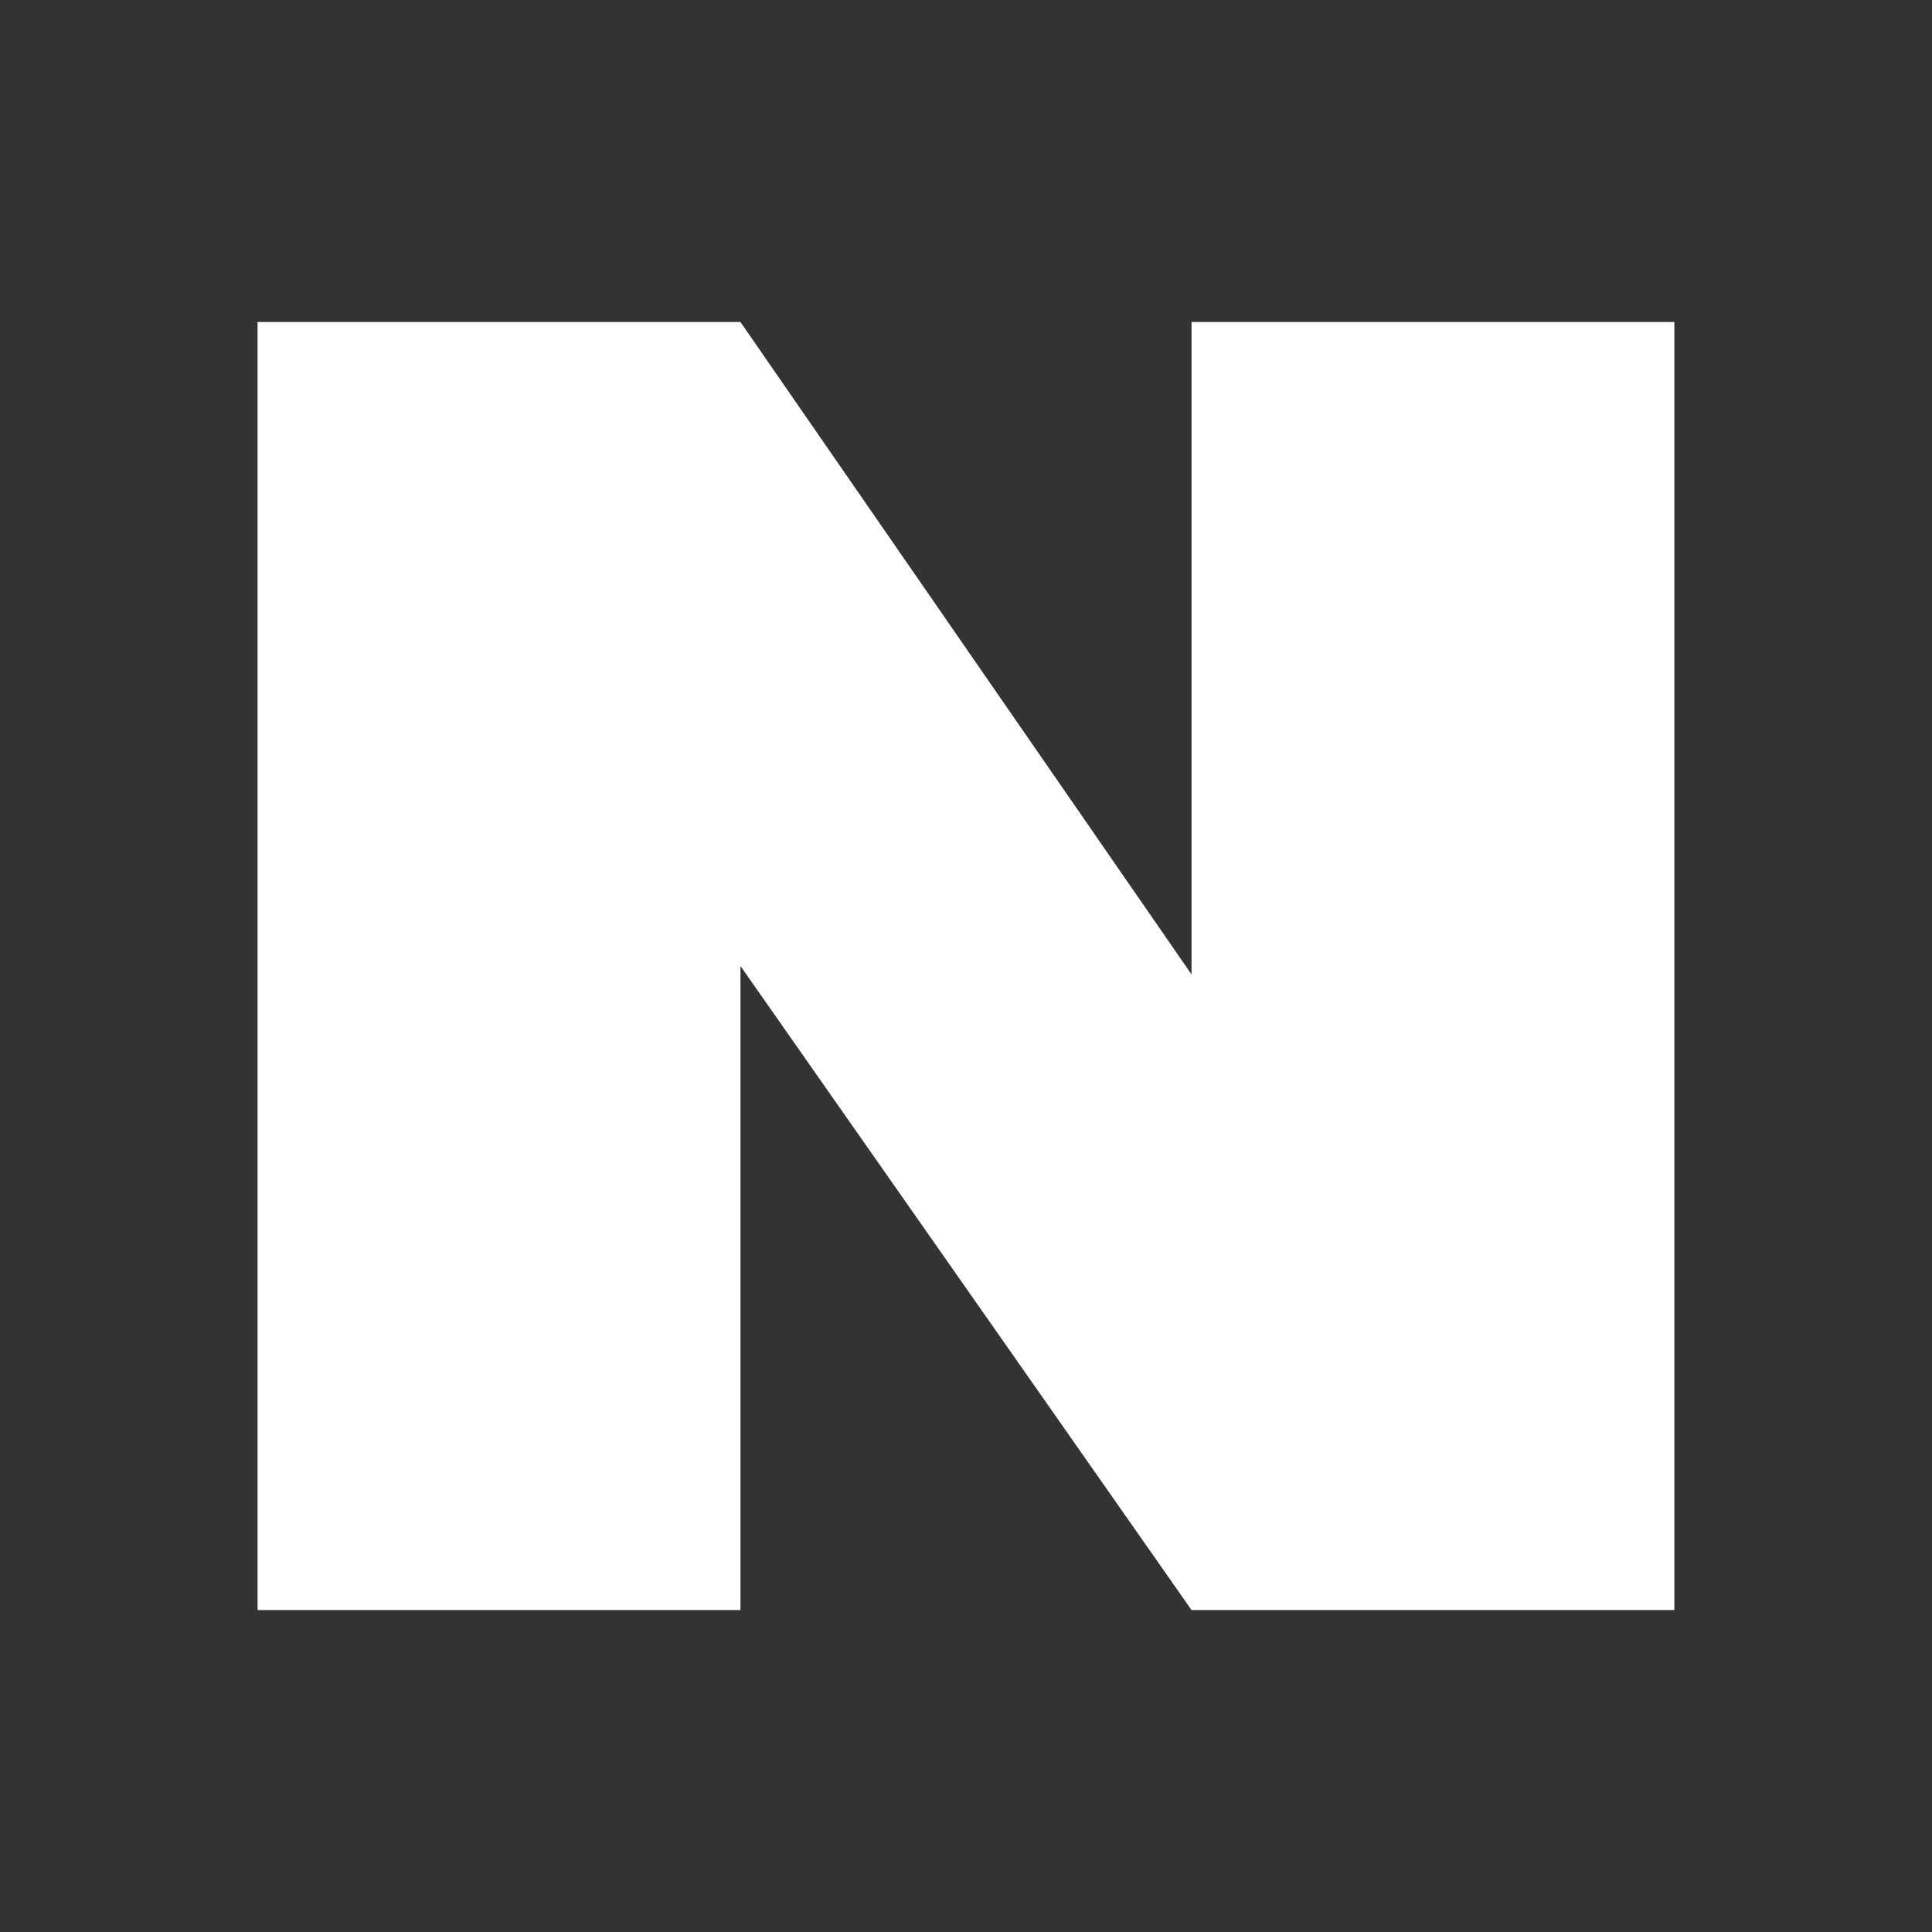
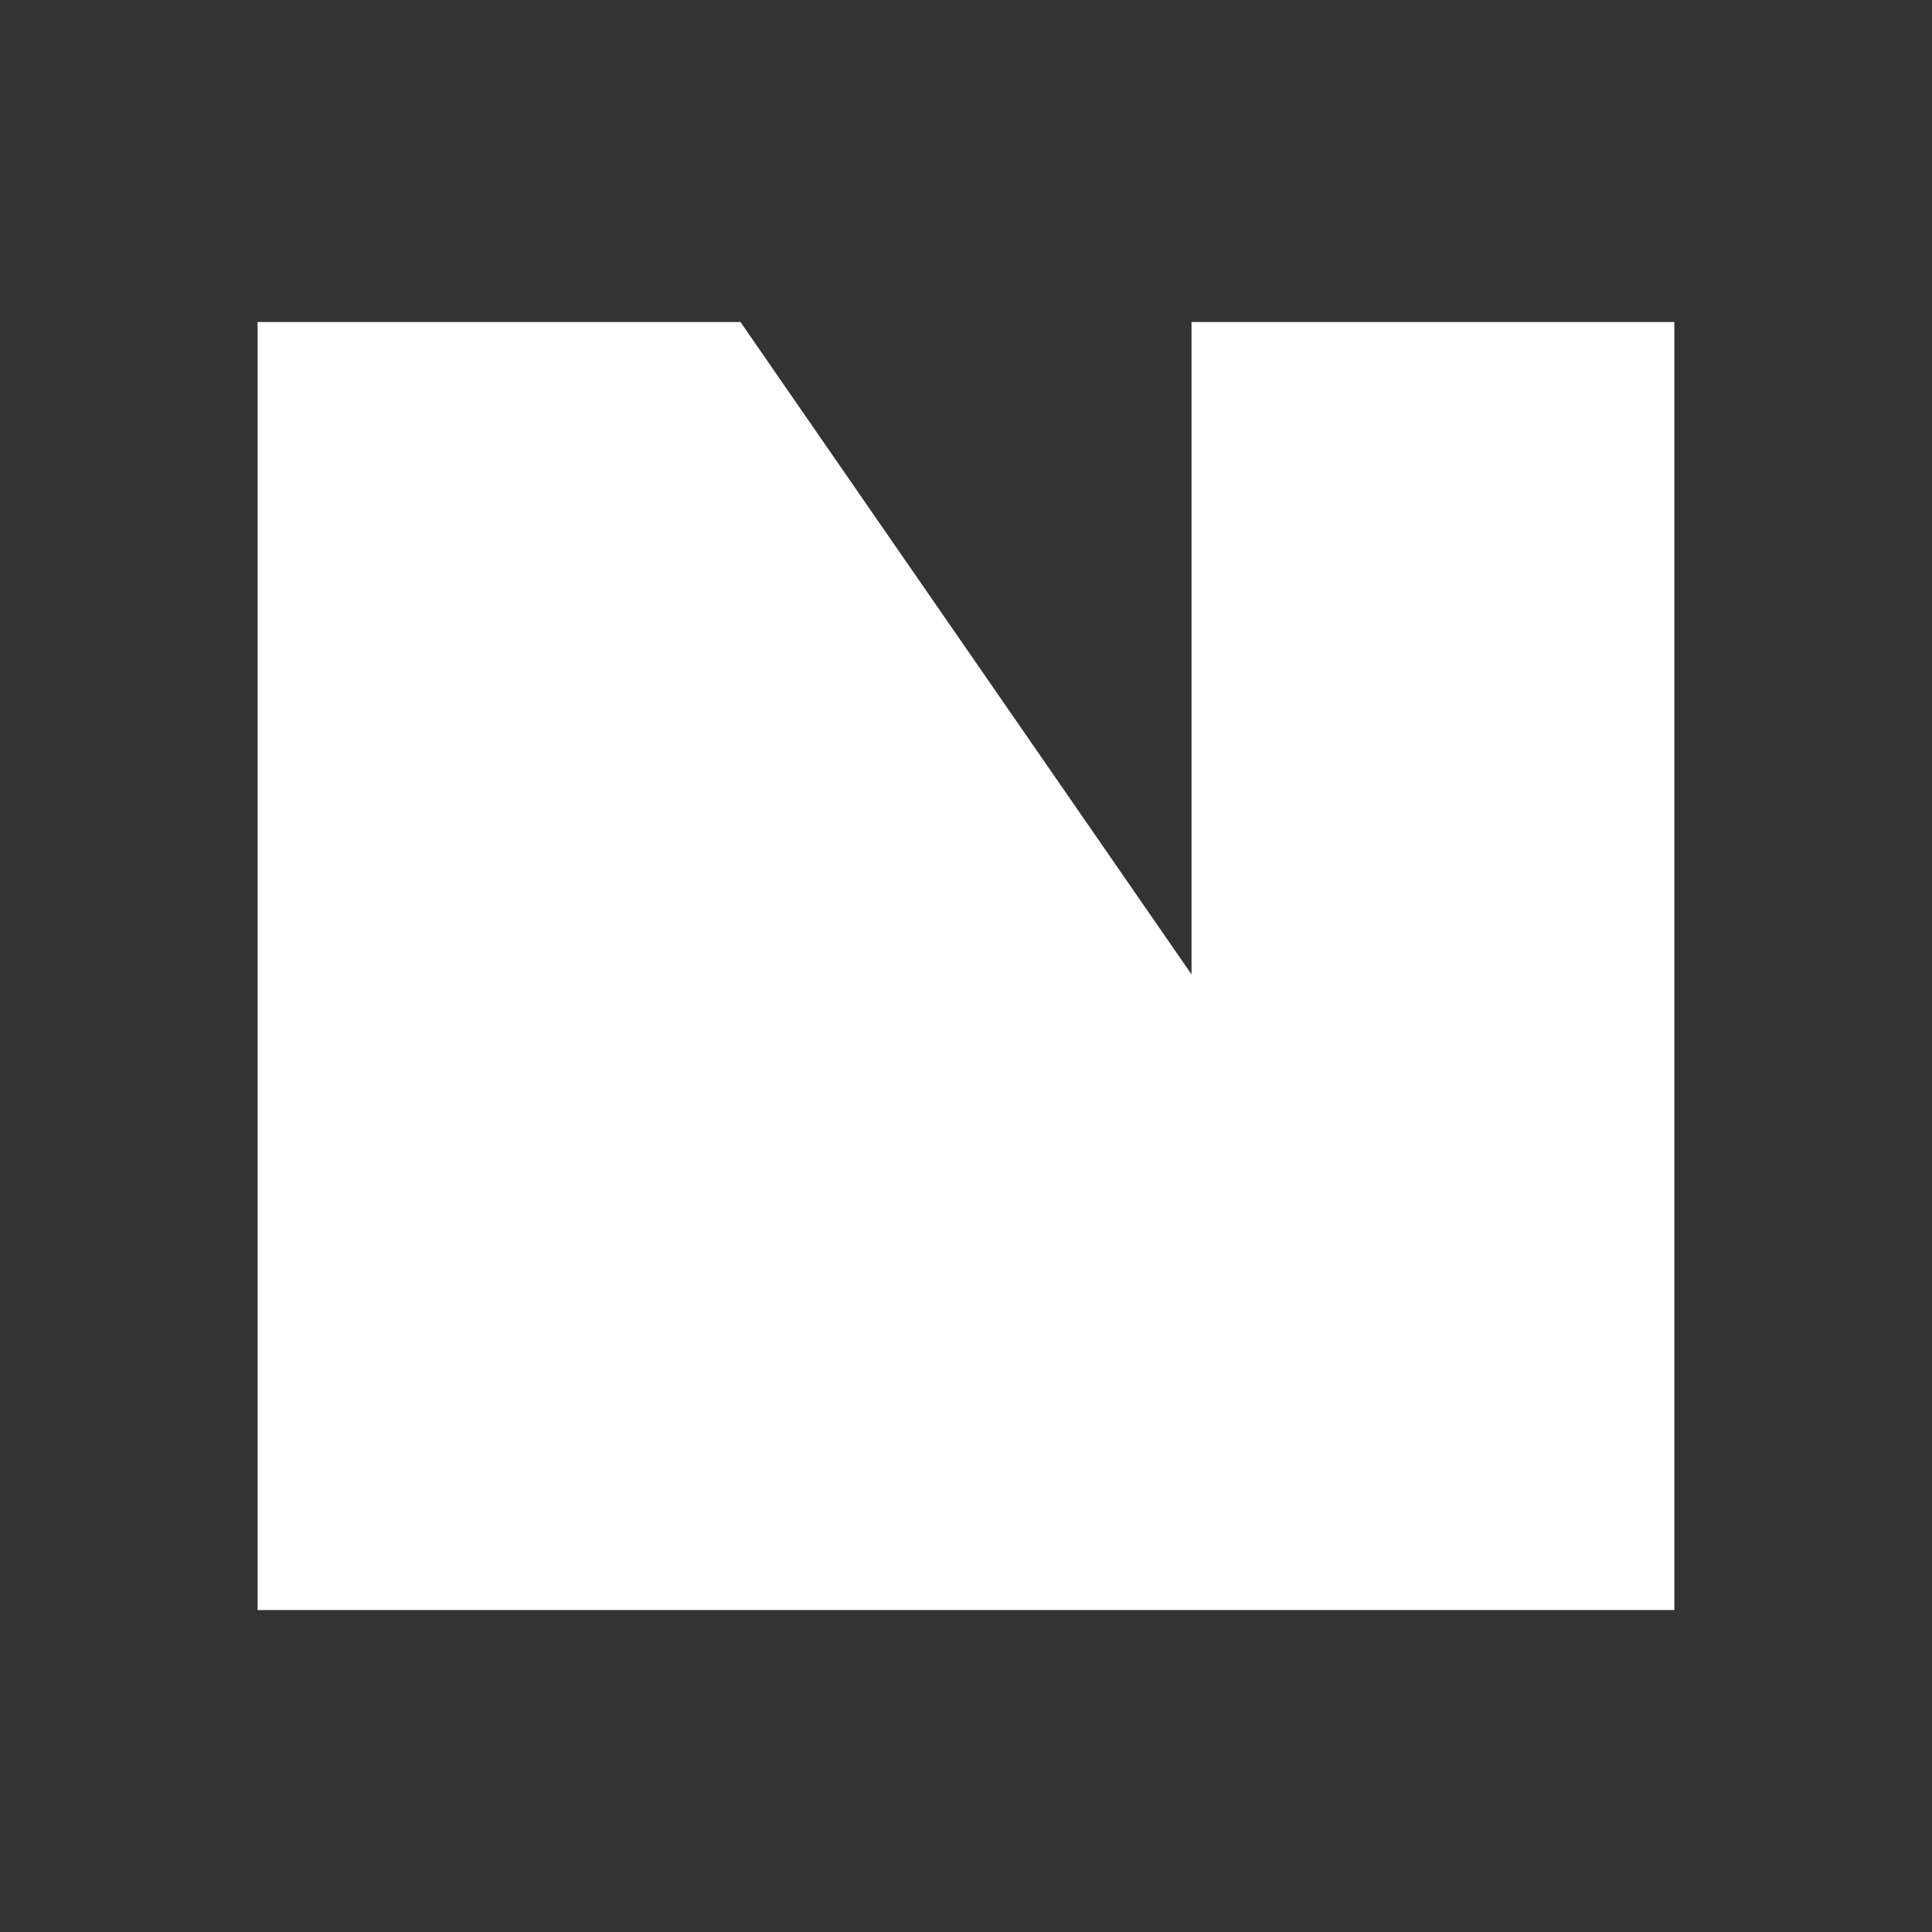
<svg xmlns="http://www.w3.org/2000/svg" width="34" height="34" viewBox="0 0 34 34" fill="none">
  <rect x="0" y="0" width="34" height="34" fill="#333333" stroke="none" />
-   <path d="M20.969 5.667V17.148L13.031 5.667H4.533V28.334H13.031V17L20.969 28.334H29.466V5.667H20.969Z" fill="white" />
+   <path d="M20.969 5.667V17.148L13.031 5.667H4.533V28.334H13.031L20.969 28.334H29.466V5.667H20.969Z" fill="white" />
</svg>